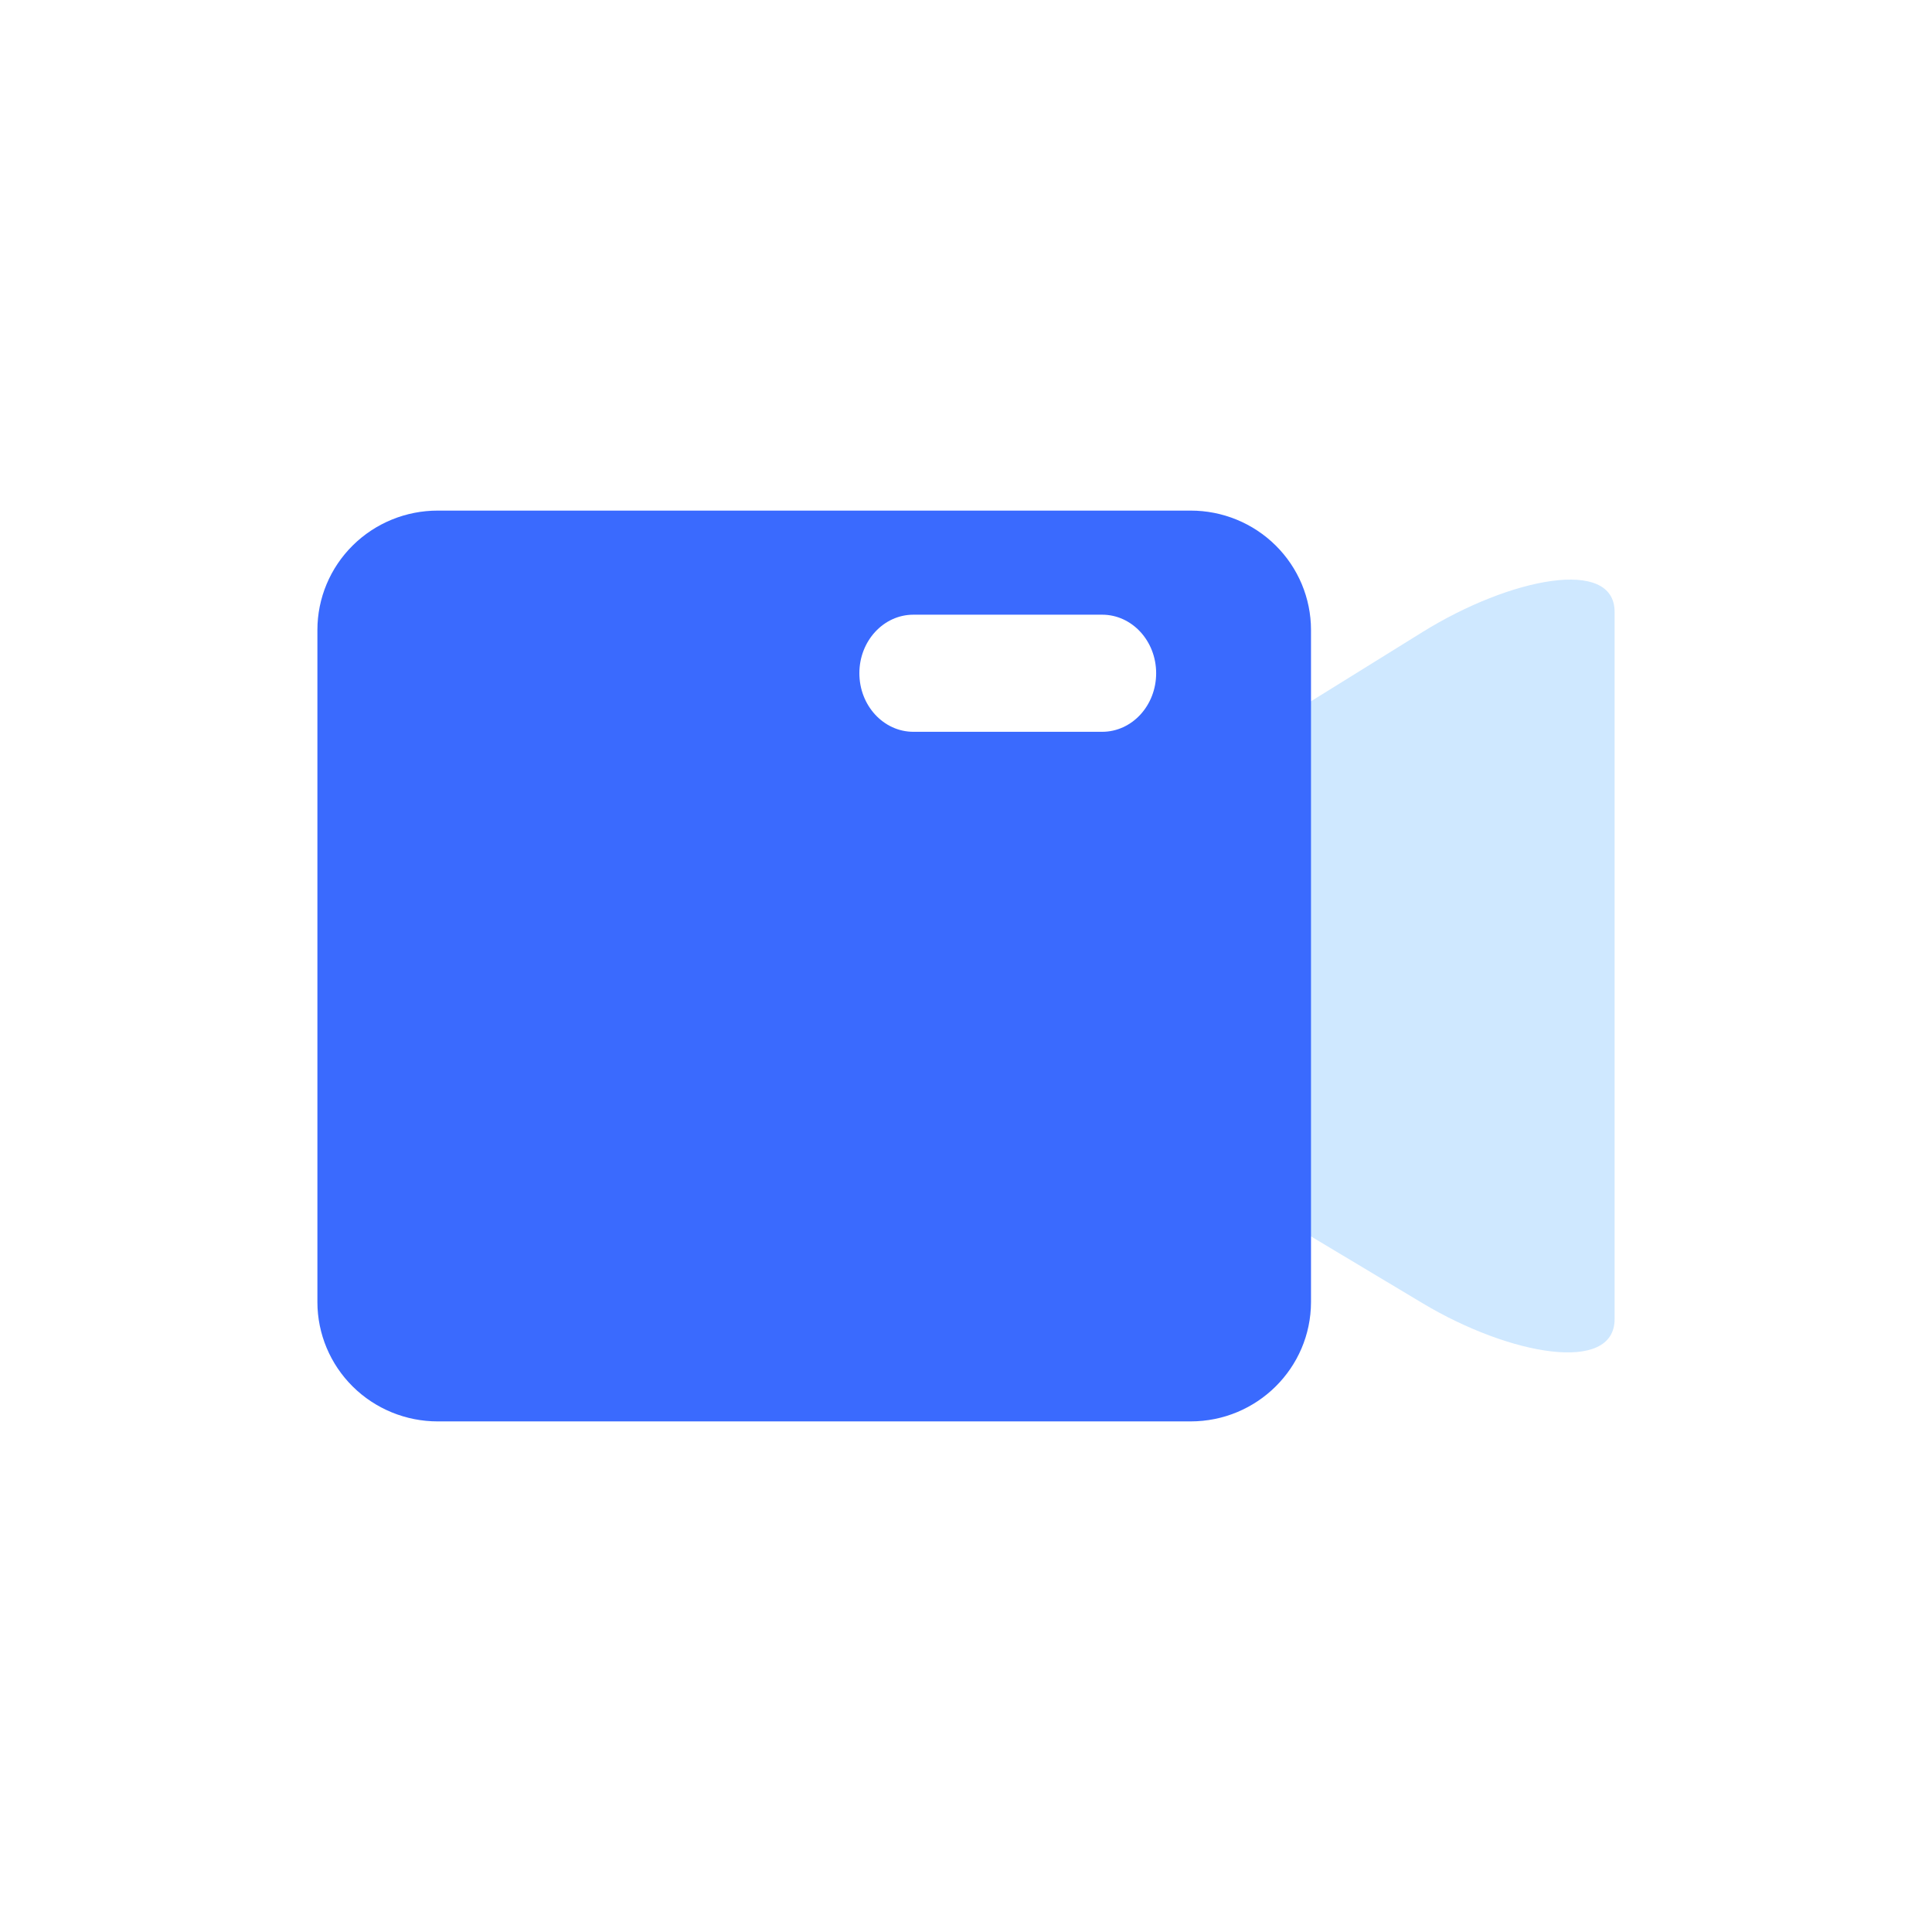
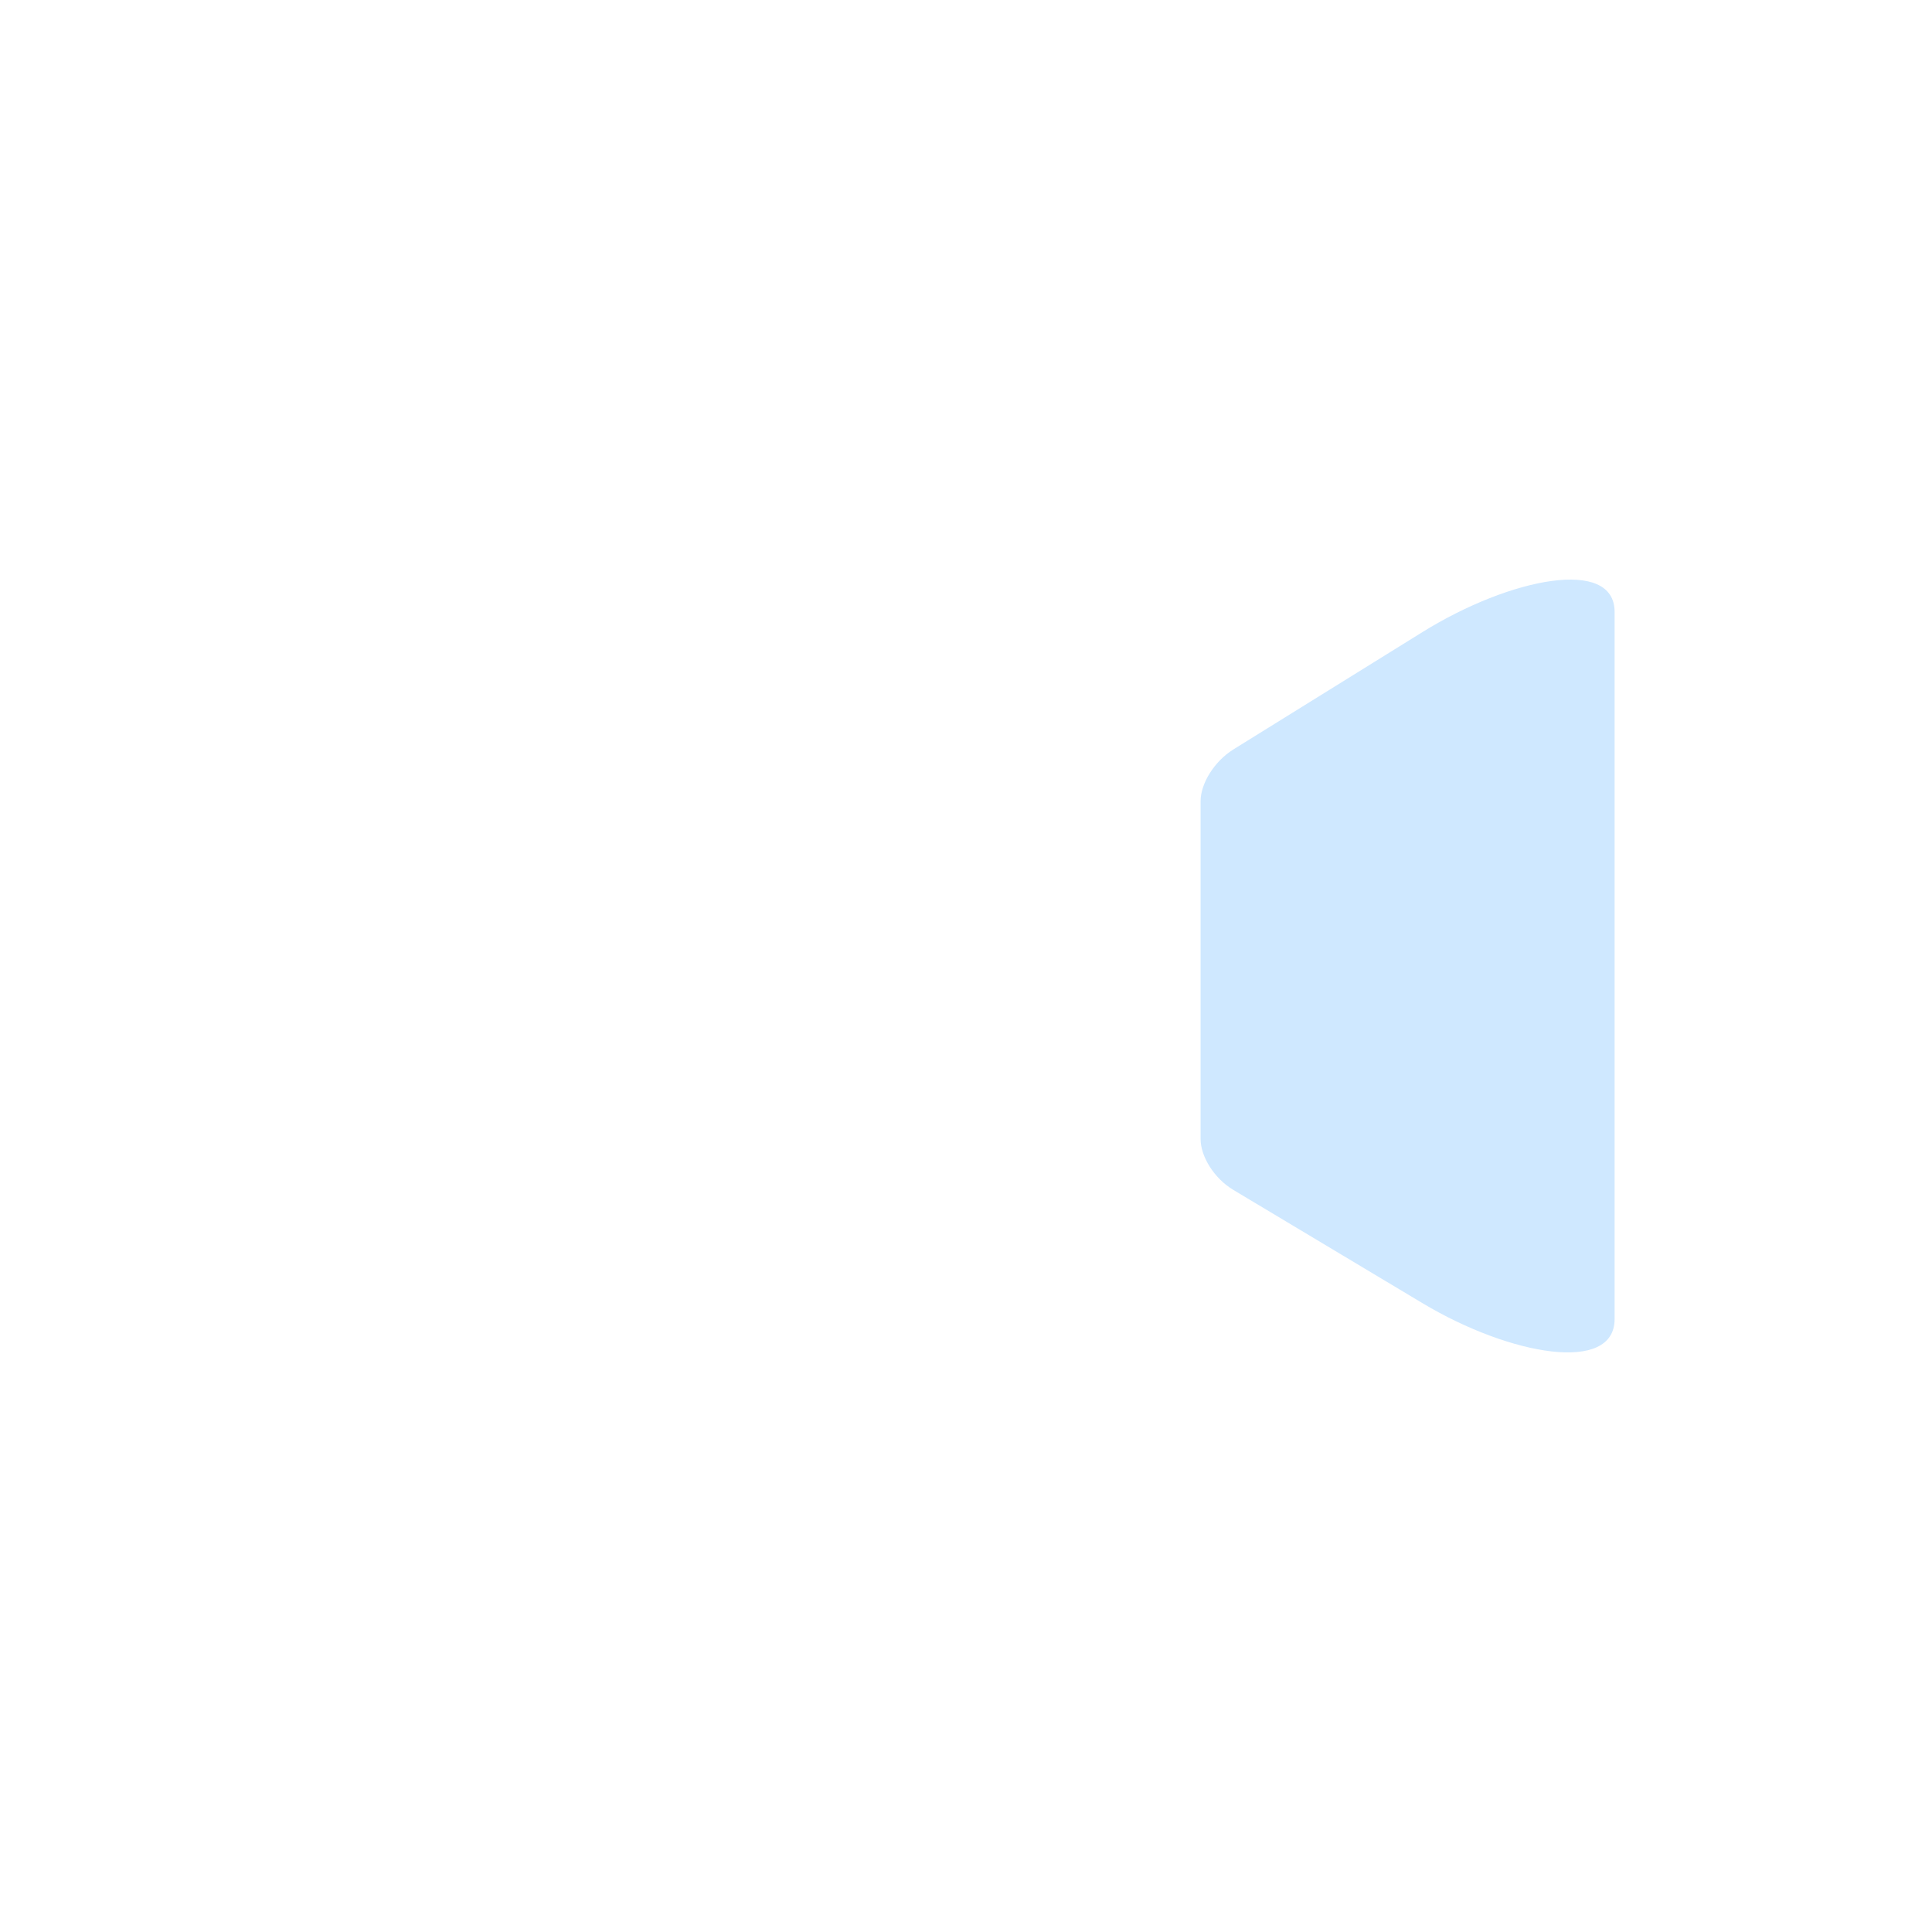
<svg xmlns="http://www.w3.org/2000/svg" width="140px" height="140px" viewBox="0 0 140 140" version="1.1">
  <title>chanpinkandeng</title>
  <desc>Created with Sketch.</desc>
  <g id="Page-1" stroke="none" stroke-width="1" fill="none" fill-rule="evenodd">
    <g id="小老板erp开源" transform="translate(-1024, -846)">
      <g id="分组-30" transform="translate(170, 836)">
        <g id="chanpinkandeng" transform="translate(854, 10)">
          <rect id="矩形" fill="#FFFFFF" x="0" y="0" width="140" height="140" />
          <g id="icon_guanggao" transform="translate(23, 37)">
            <path d="M66.374,17.307 L80.093,8.793 C86.45,4.851 94,3.372 94,7.337 L94,58.589 C94,62.554 86.45,61.246 80.093,57.441 L66.374,49.226 C64.968,48.386 64,46.79 64,45.541 L64,21.048 C64,19.802 64.968,18.184 66.374,17.307 Z" id="路径" fill="#CFE8FF" />
-             <path d="M8.729,1.57637201e-05 L63.271,1.57637201e-05 C65.583,-0.004 67.802,0.905 69.439,2.526 C71.076,4.147 71.997,6.347 72,8.643 L72,57.357 C71.989,62.136 68.083,66.003 63.271,66 L8.729,66 C6.417,66.004 4.198,65.095 2.561,63.474 C0.924,61.853 0.003,59.653 0,57.357 L0,8.643 C0.002,6.347 0.923,4.146 2.561,2.525 C4.198,0.904 6.417,-0.004 8.729,1.57637201e-05 Z M43.187,7.543 C41.027,7.543 39.273,9.444 39.273,11.783 C39.273,14.128 41.027,16.029 43.187,16.029 L56.865,16.029 C59.03,16.029 60.779,14.128 60.779,11.783 C60.779,9.444 59.03,7.543 56.865,7.543 L43.187,7.543 Z" id="合并形状" fill="#3A6AFE" />
          </g>
        </g>
      </g>
    </g>
  </g>
</svg>